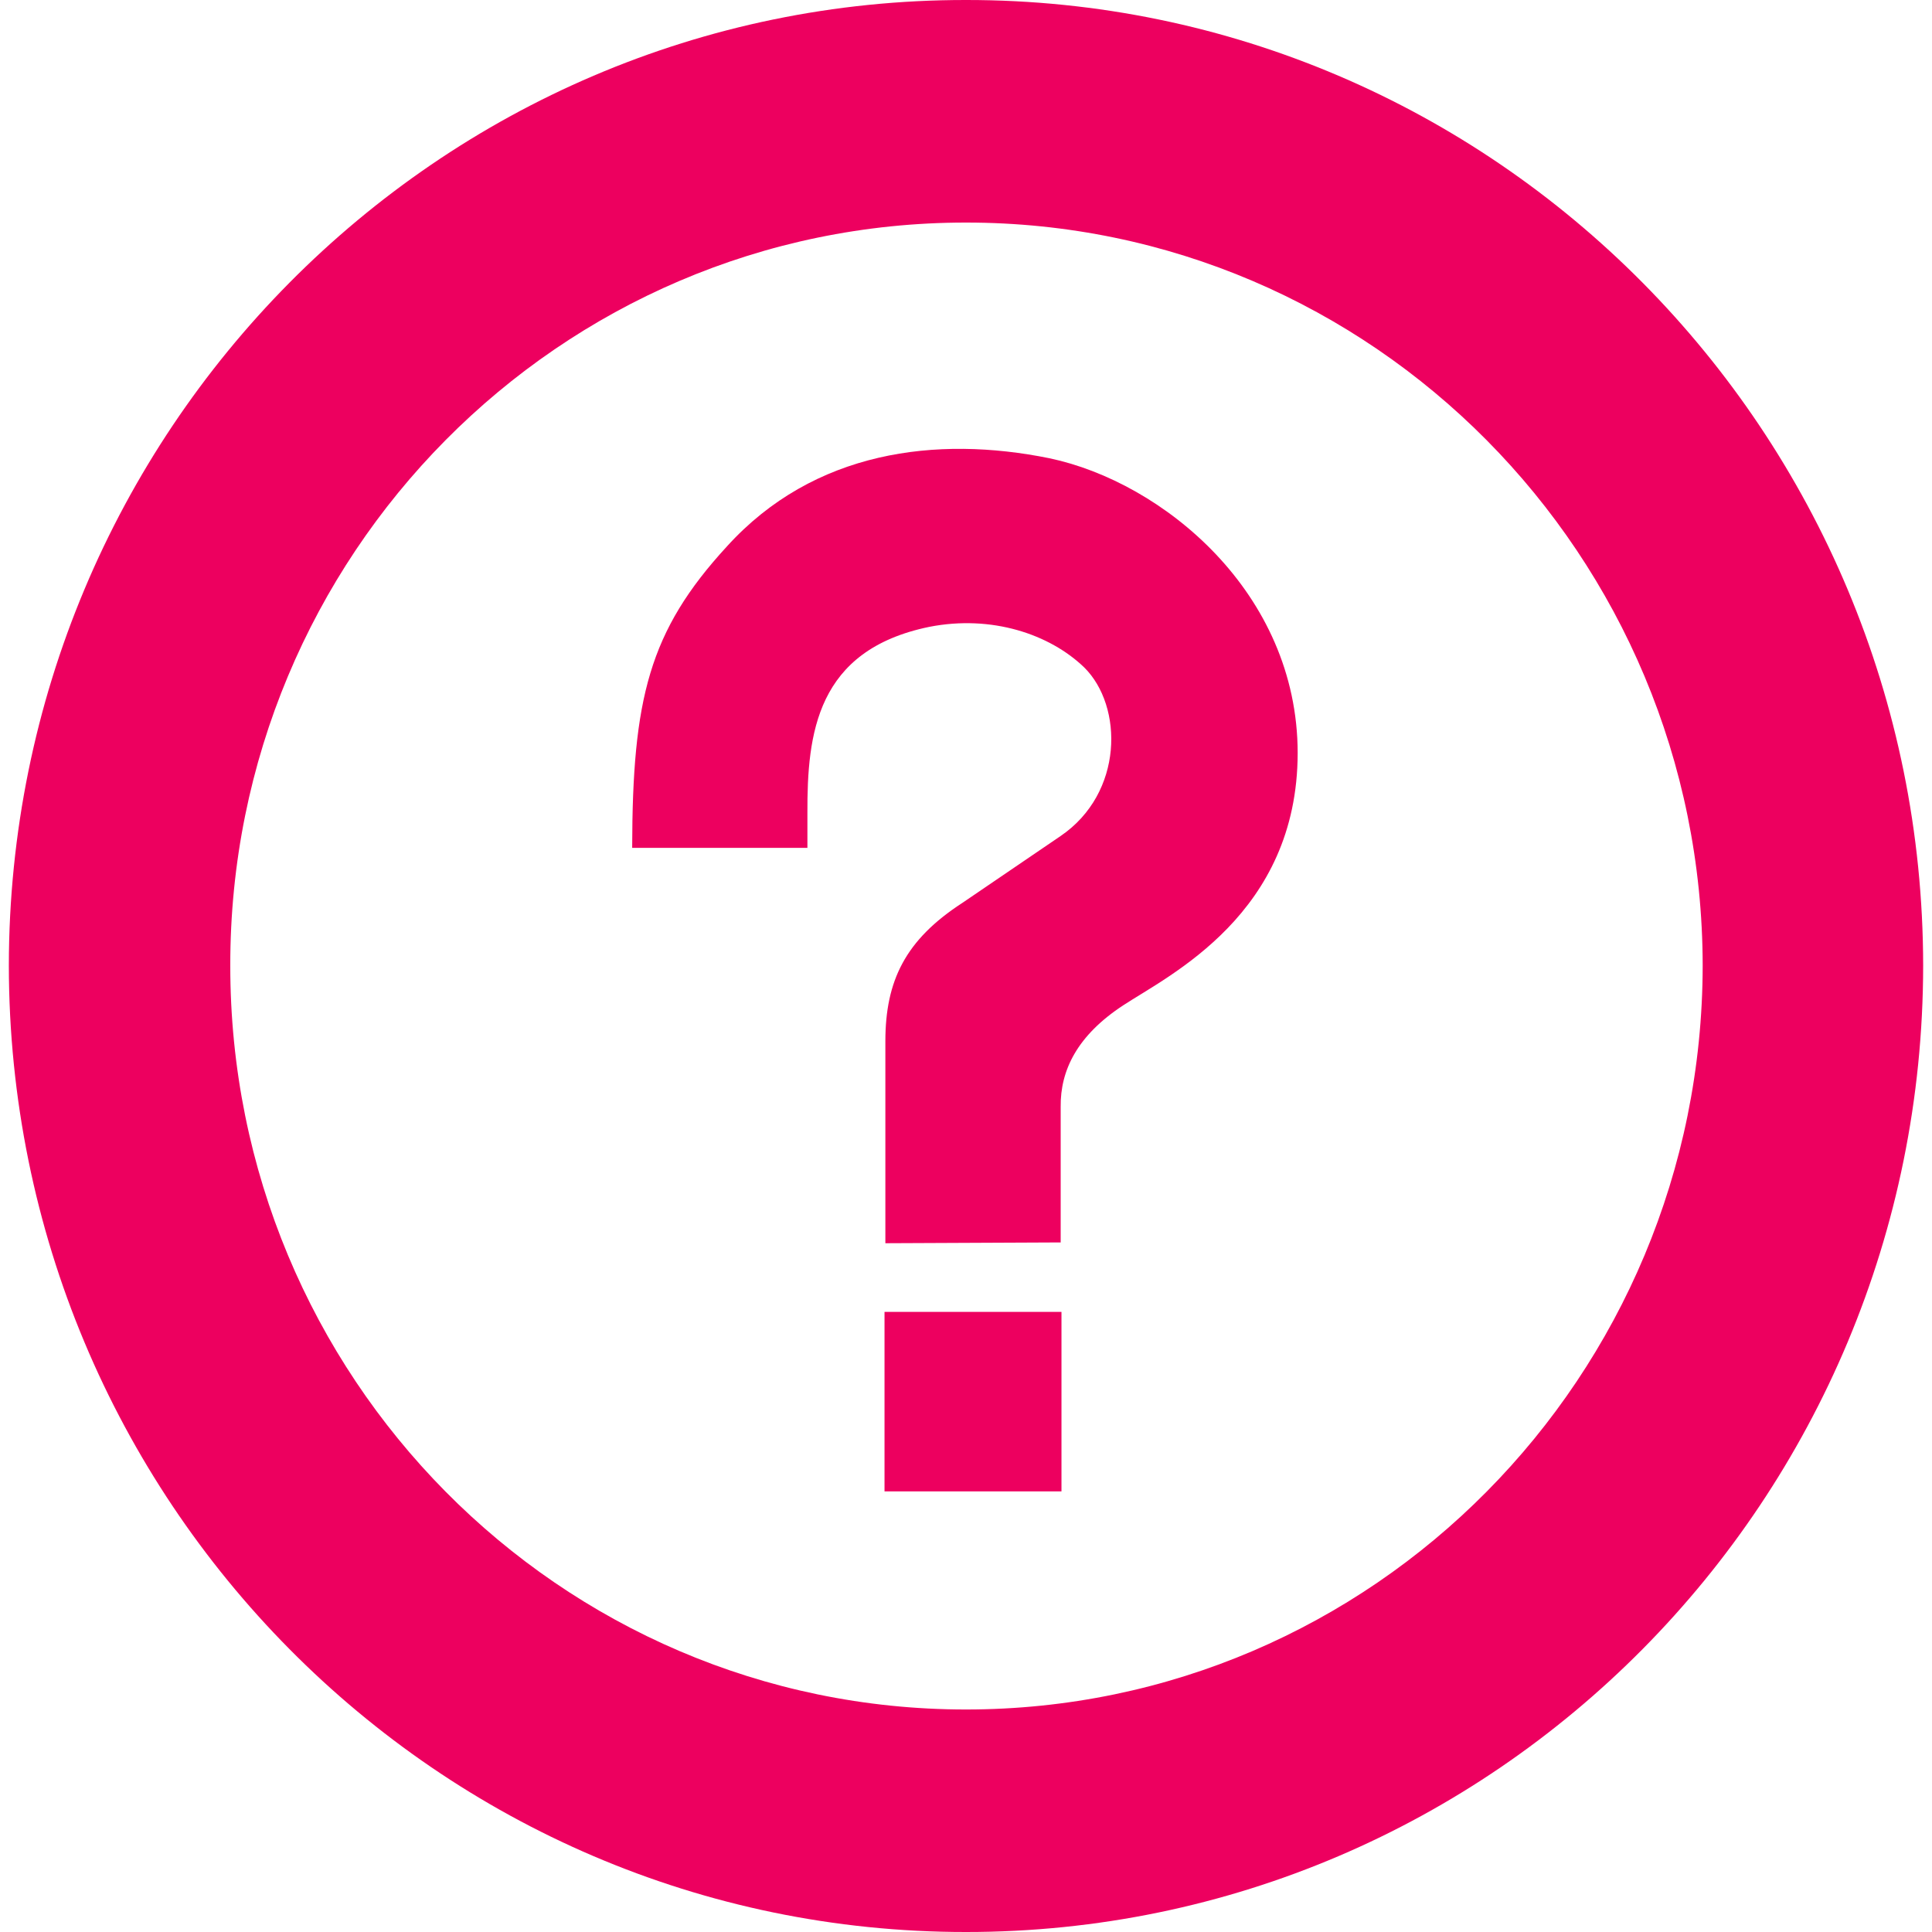
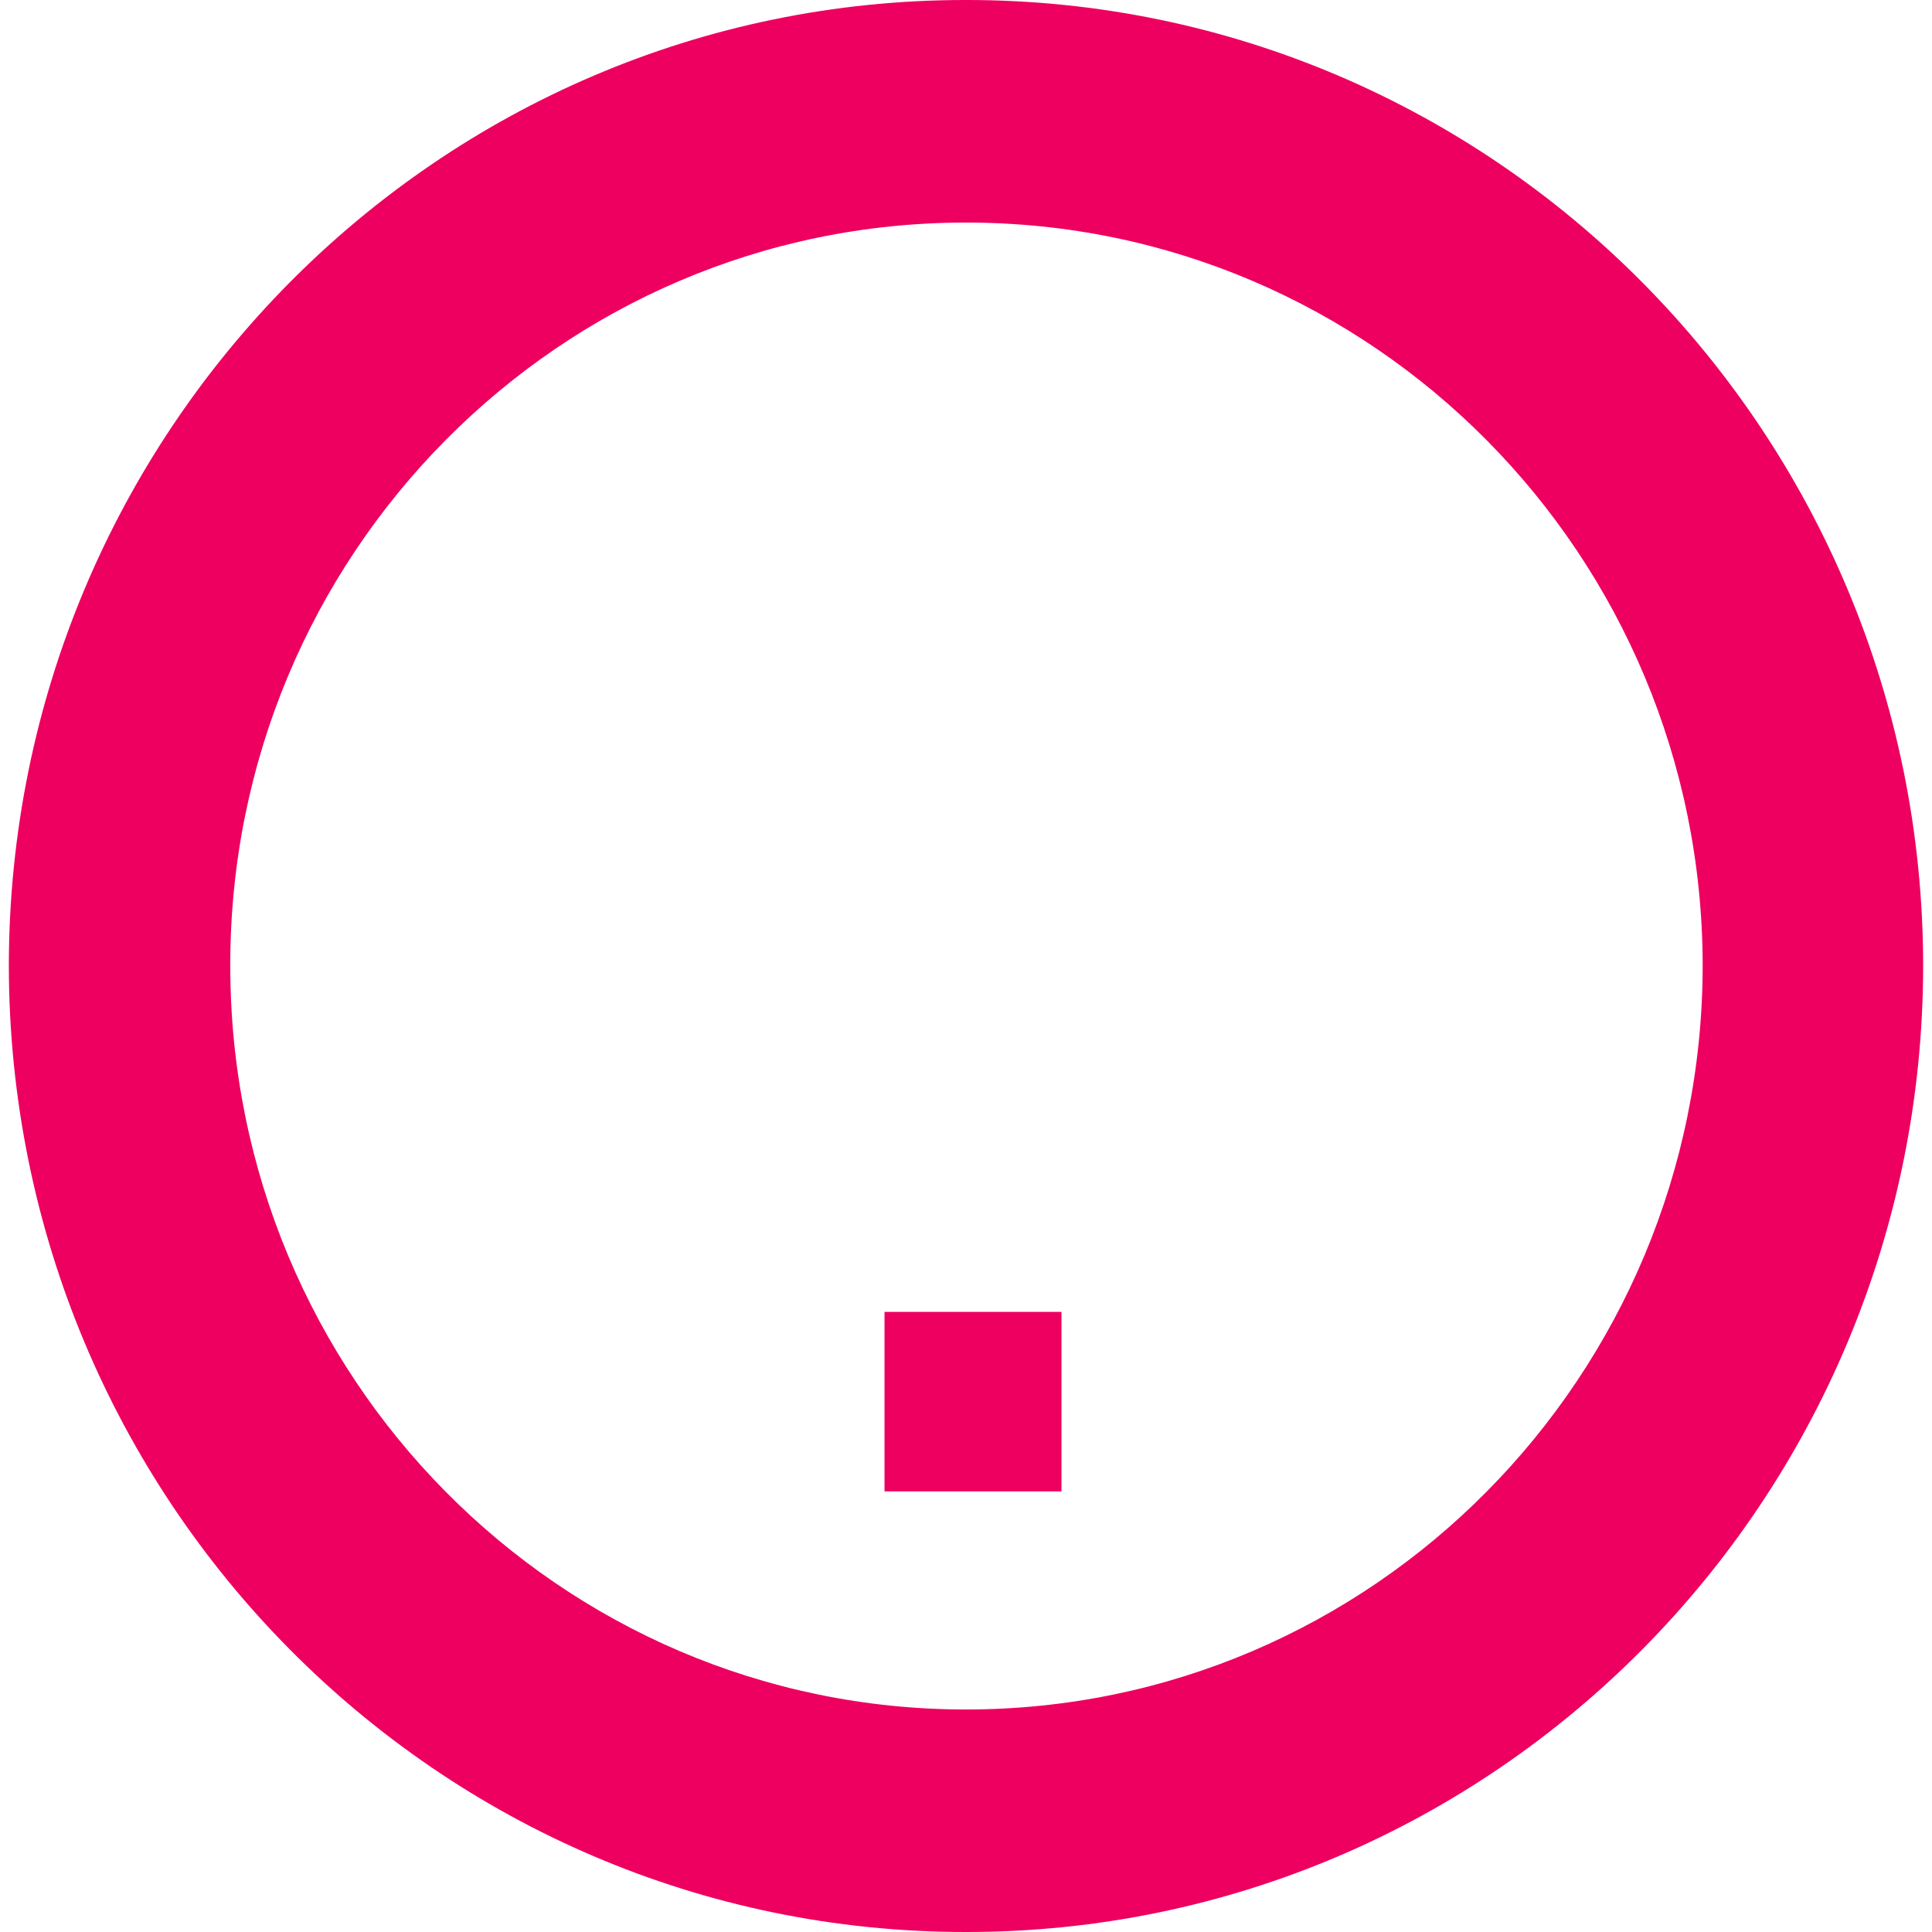
<svg xmlns="http://www.w3.org/2000/svg" xmlns:ns1="http://sodipodi.sourceforge.net/DTD/sodipodi-0.dtd" xmlns:ns2="http://www.inkscape.org/namespaces/inkscape" height="300px" width="300px" fill="#000000" version="1.1" x="0px" y="0px" viewBox="0 0 99.085 100" enable-background="new 0 0 99.085 100" xml:space="preserve" id="svg8" ns1:docname="Question-mark.svg" ns2:version="0.92.3 (2405546, 2018-03-11)">
  <defs id="defs12" />
  <ns1:namedview pagecolor="#ffffff" bordercolor="#666666" borderopacity="1" objecttolerance="10" gridtolerance="10" guidetolerance="10" ns2:pageopacity="0" ns2:pageshadow="2" ns2:window-width="2560" ns2:window-height="1403" id="namedview10" showgrid="false" ns2:zoom="0.78666667" ns2:cx="150" ns2:cy="150" ns2:window-x="1920" ns2:window-y="0" ns2:window-maximized="1" ns2:current-layer="svg8" />
  <path d="M49.541,0C22.198-0.019,0.027,22.376,0,49.978C0.027,77.621,22.198,100.01,49.541,100  c27.353,0.011,49.523-22.379,49.544-50.021C99.064,22.376,76.894-0.019,49.541,0z M49.541,88.483  c-21.038,0-38.096-17.231-38.079-38.512c-0.021-21.229,17.041-38.457,38.079-38.451c21.048-0.006,38.109,17.222,38.132,38.458  C87.65,71.251,70.589,88.483,49.541,88.483z" id="path2" style="fill:#ed005f;fill-opacity:1" />
-   <path d="M45.37,64.349l9.073-0.041v-7.015c-0.023-1.901,0.863-3.704,3.242-5.261c2.38-1.563,9.016-4.725,9.025-13.061  c-0.01-8.301-6.98-14.016-12.842-15.251c-5.854-1.191-12.203-0.396-16.699,4.561c-4.042,4.396-4.892,7.892-4.905,15.603h9.07v-1.799  c-0.014-4.103,0.458-8.438,6.312-9.64c3.222-0.631,6.226,0.375,8.018,2.103c2.024,2.007,2.042,6.496-1.222,8.722l-5.09,3.465  c-2.959,1.919-3.977,4.038-3.983,7.142V64.349L45.37,64.349z" id="path4" style="fill:#ed005f;fill-opacity:1" />
  <polygon points="45.325,77.194 45.325,67.903 54.484,67.903 54.484,77.194 " id="polygon6" style="fill:#ed005f;fill-opacity:1" />
</svg>